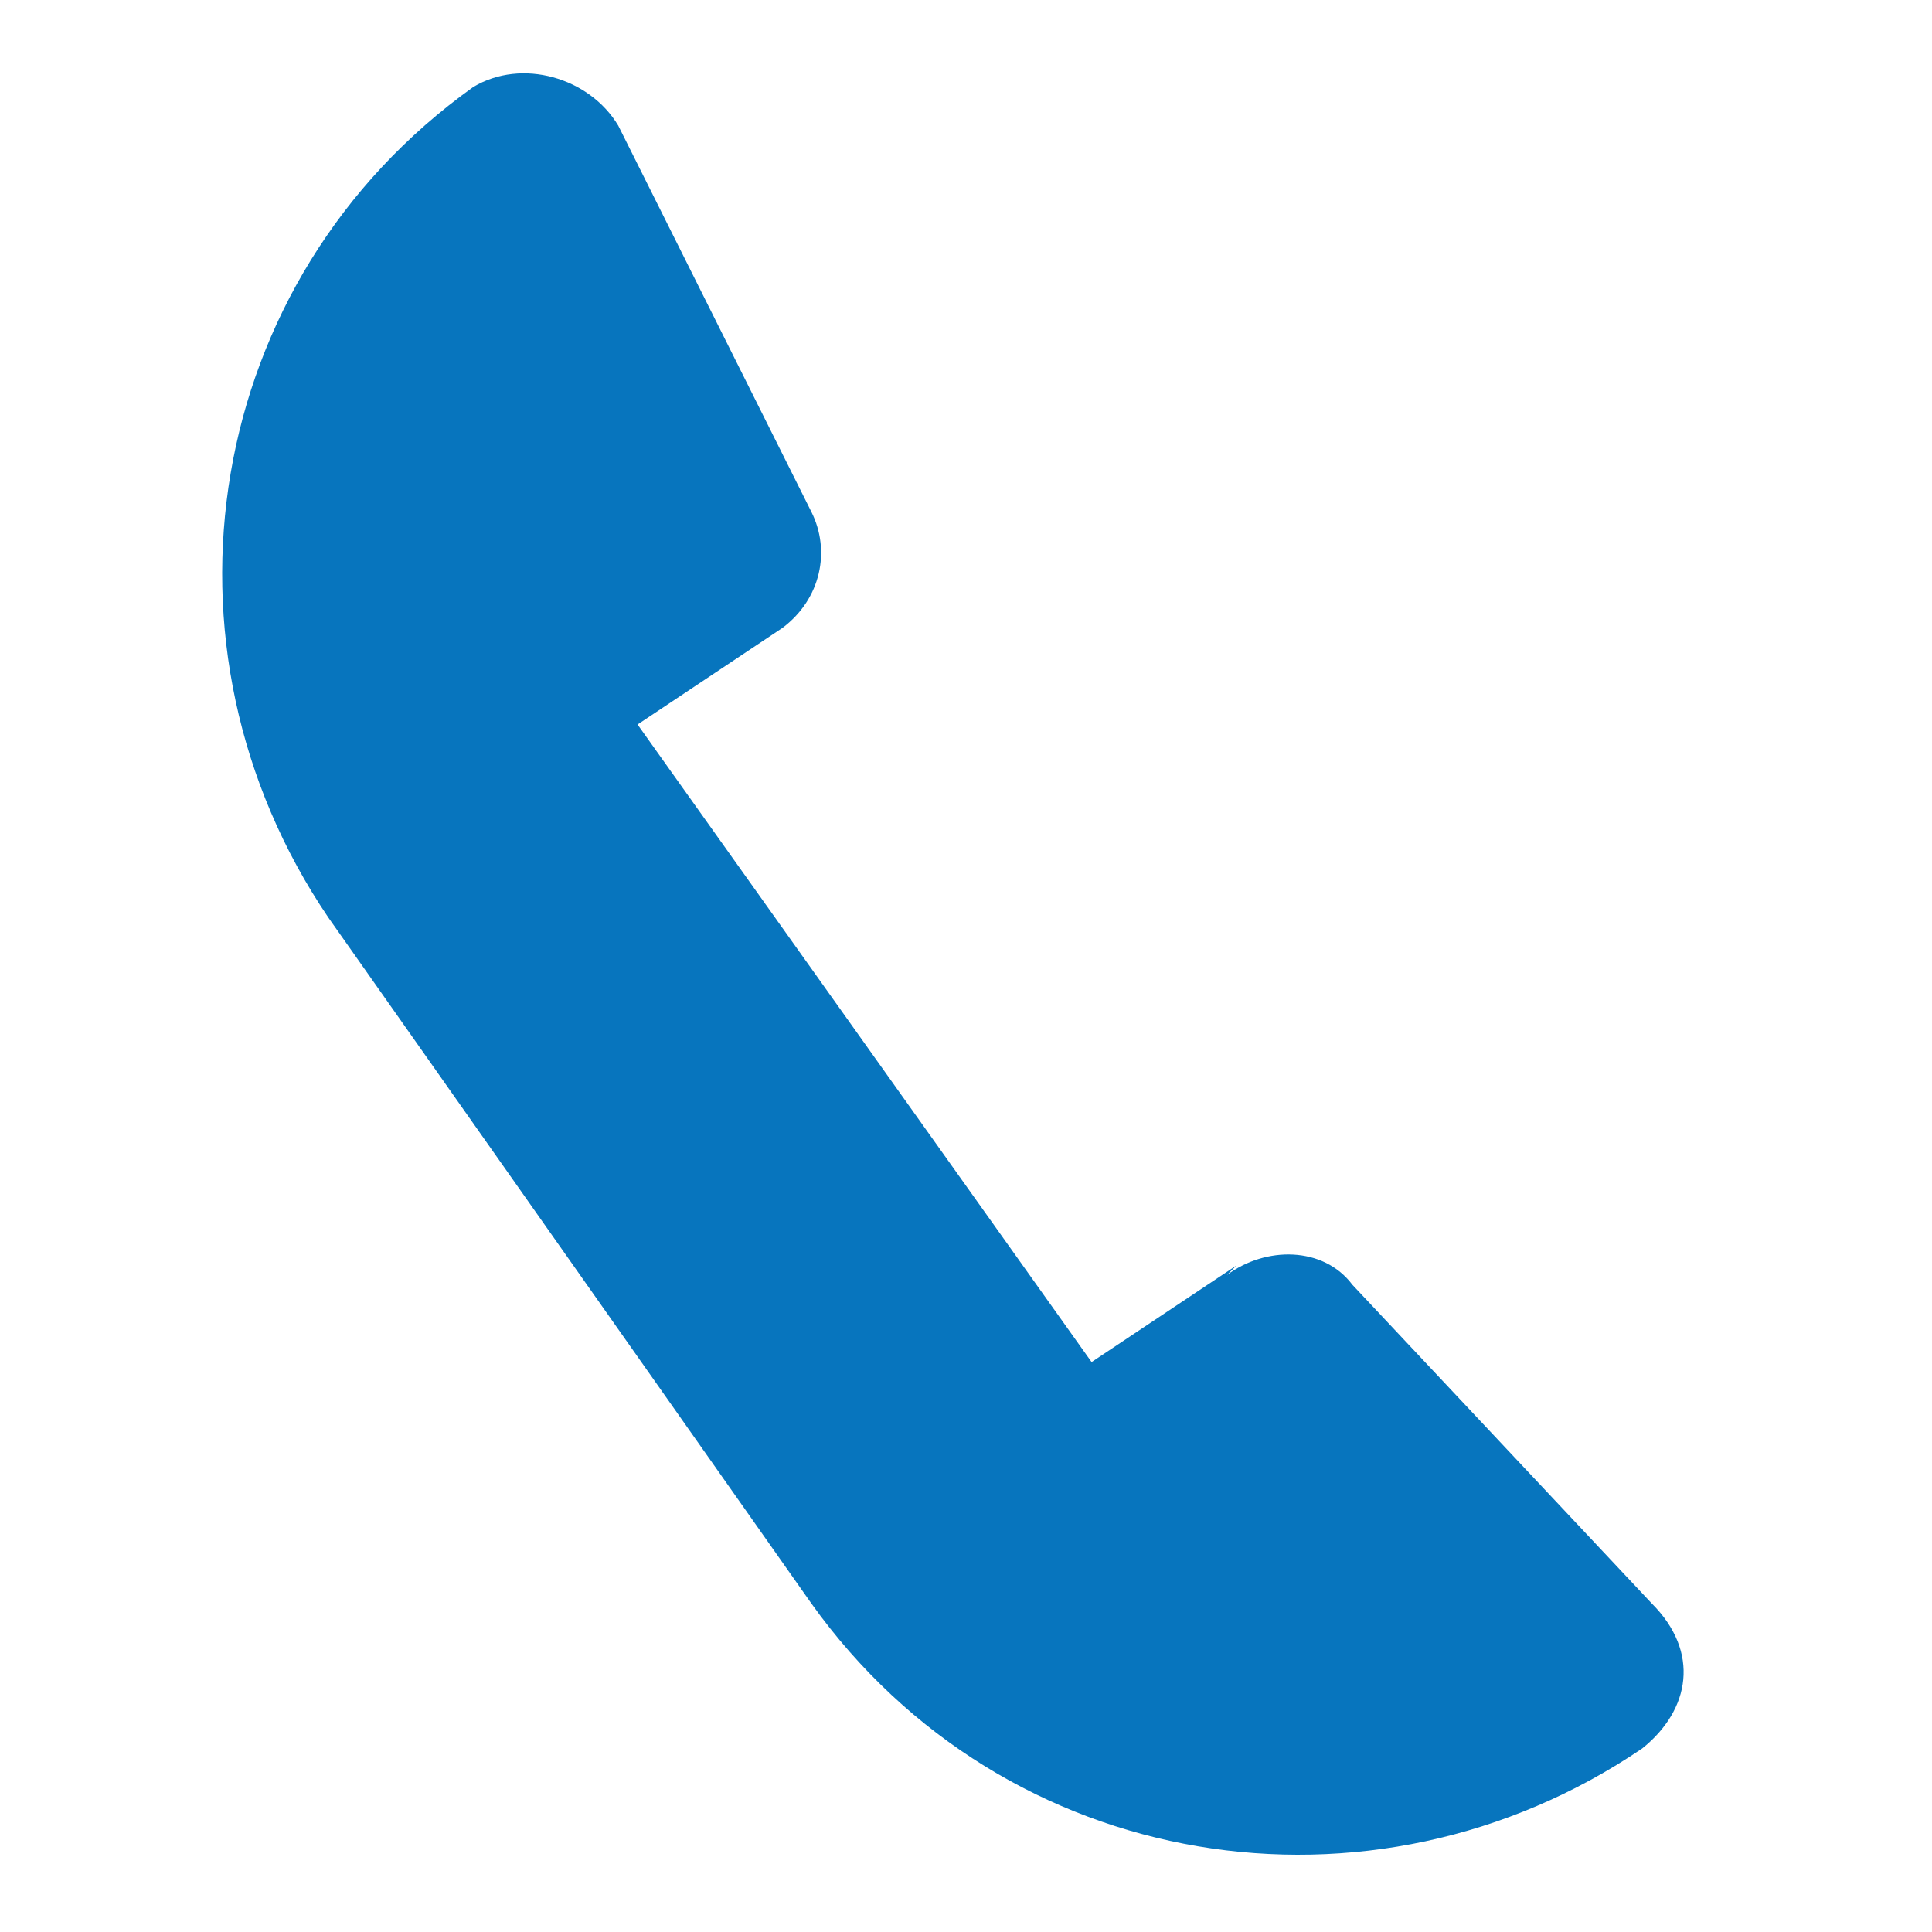
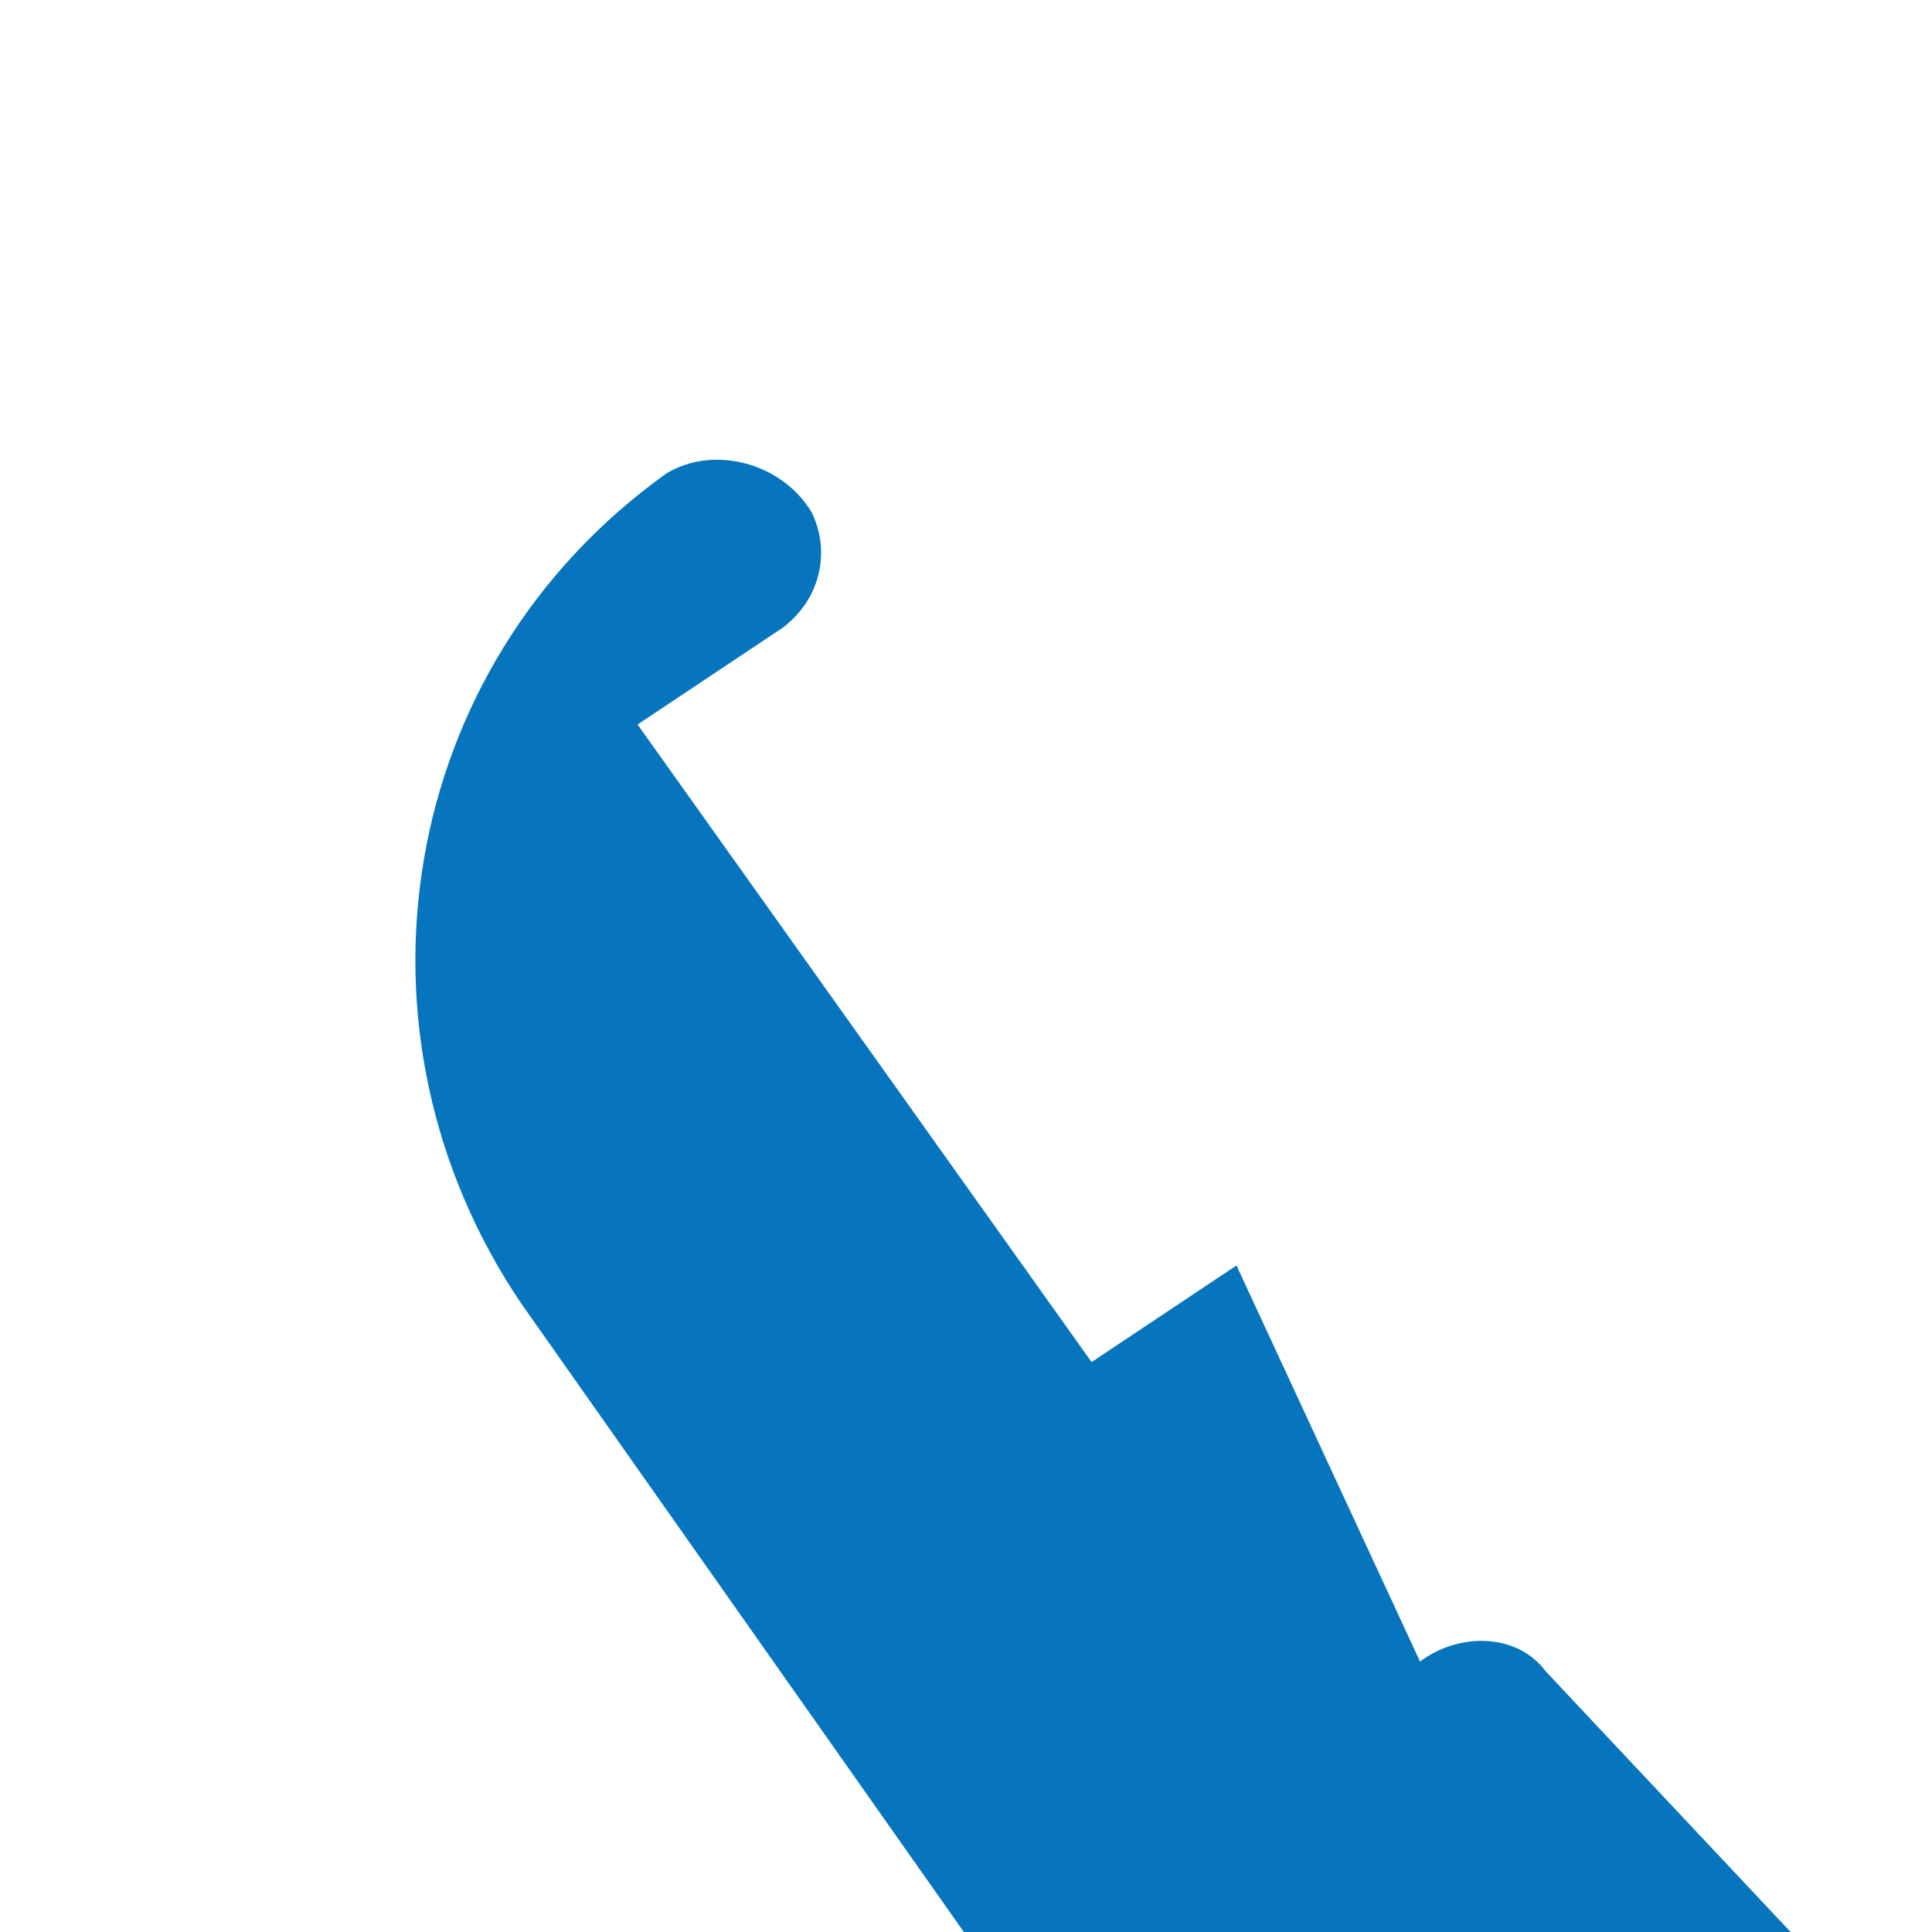
<svg xmlns="http://www.w3.org/2000/svg" id="_레이어_1" data-name=" 레이어 1" version="1.1" viewBox="0 0 20 20">
  <defs>
    <style>
      .cls-1 {
        fill: #0775be;
        stroke-width: 0px;
      }
    </style>
  </defs>
-   <path class="cls-1" d="M12.8,13.1l-1.5,1-4.7-6.6,1.5-1c.4-.3.5-.8.3-1.2L6.4,1.3c-.3-.5-1-.7-1.5-.4h0c-2.8,2-3.4,5.8-1.5,8.6l5,7.1c2,2.8,5.8,3.4,8.6,1.5h0c.5-.4.6-1,.1-1.5l-3.1-3.3c-.3-.4-.9-.4-1.3-.1h0Z" />
+   <path class="cls-1" d="M12.8,13.1l-1.5,1-4.7-6.6,1.5-1c.4-.3.5-.8.3-1.2c-.3-.5-1-.7-1.5-.4h0c-2.8,2-3.4,5.8-1.5,8.6l5,7.1c2,2.8,5.8,3.4,8.6,1.5h0c.5-.4.6-1,.1-1.5l-3.1-3.3c-.3-.4-.9-.4-1.3-.1h0Z" />
</svg>